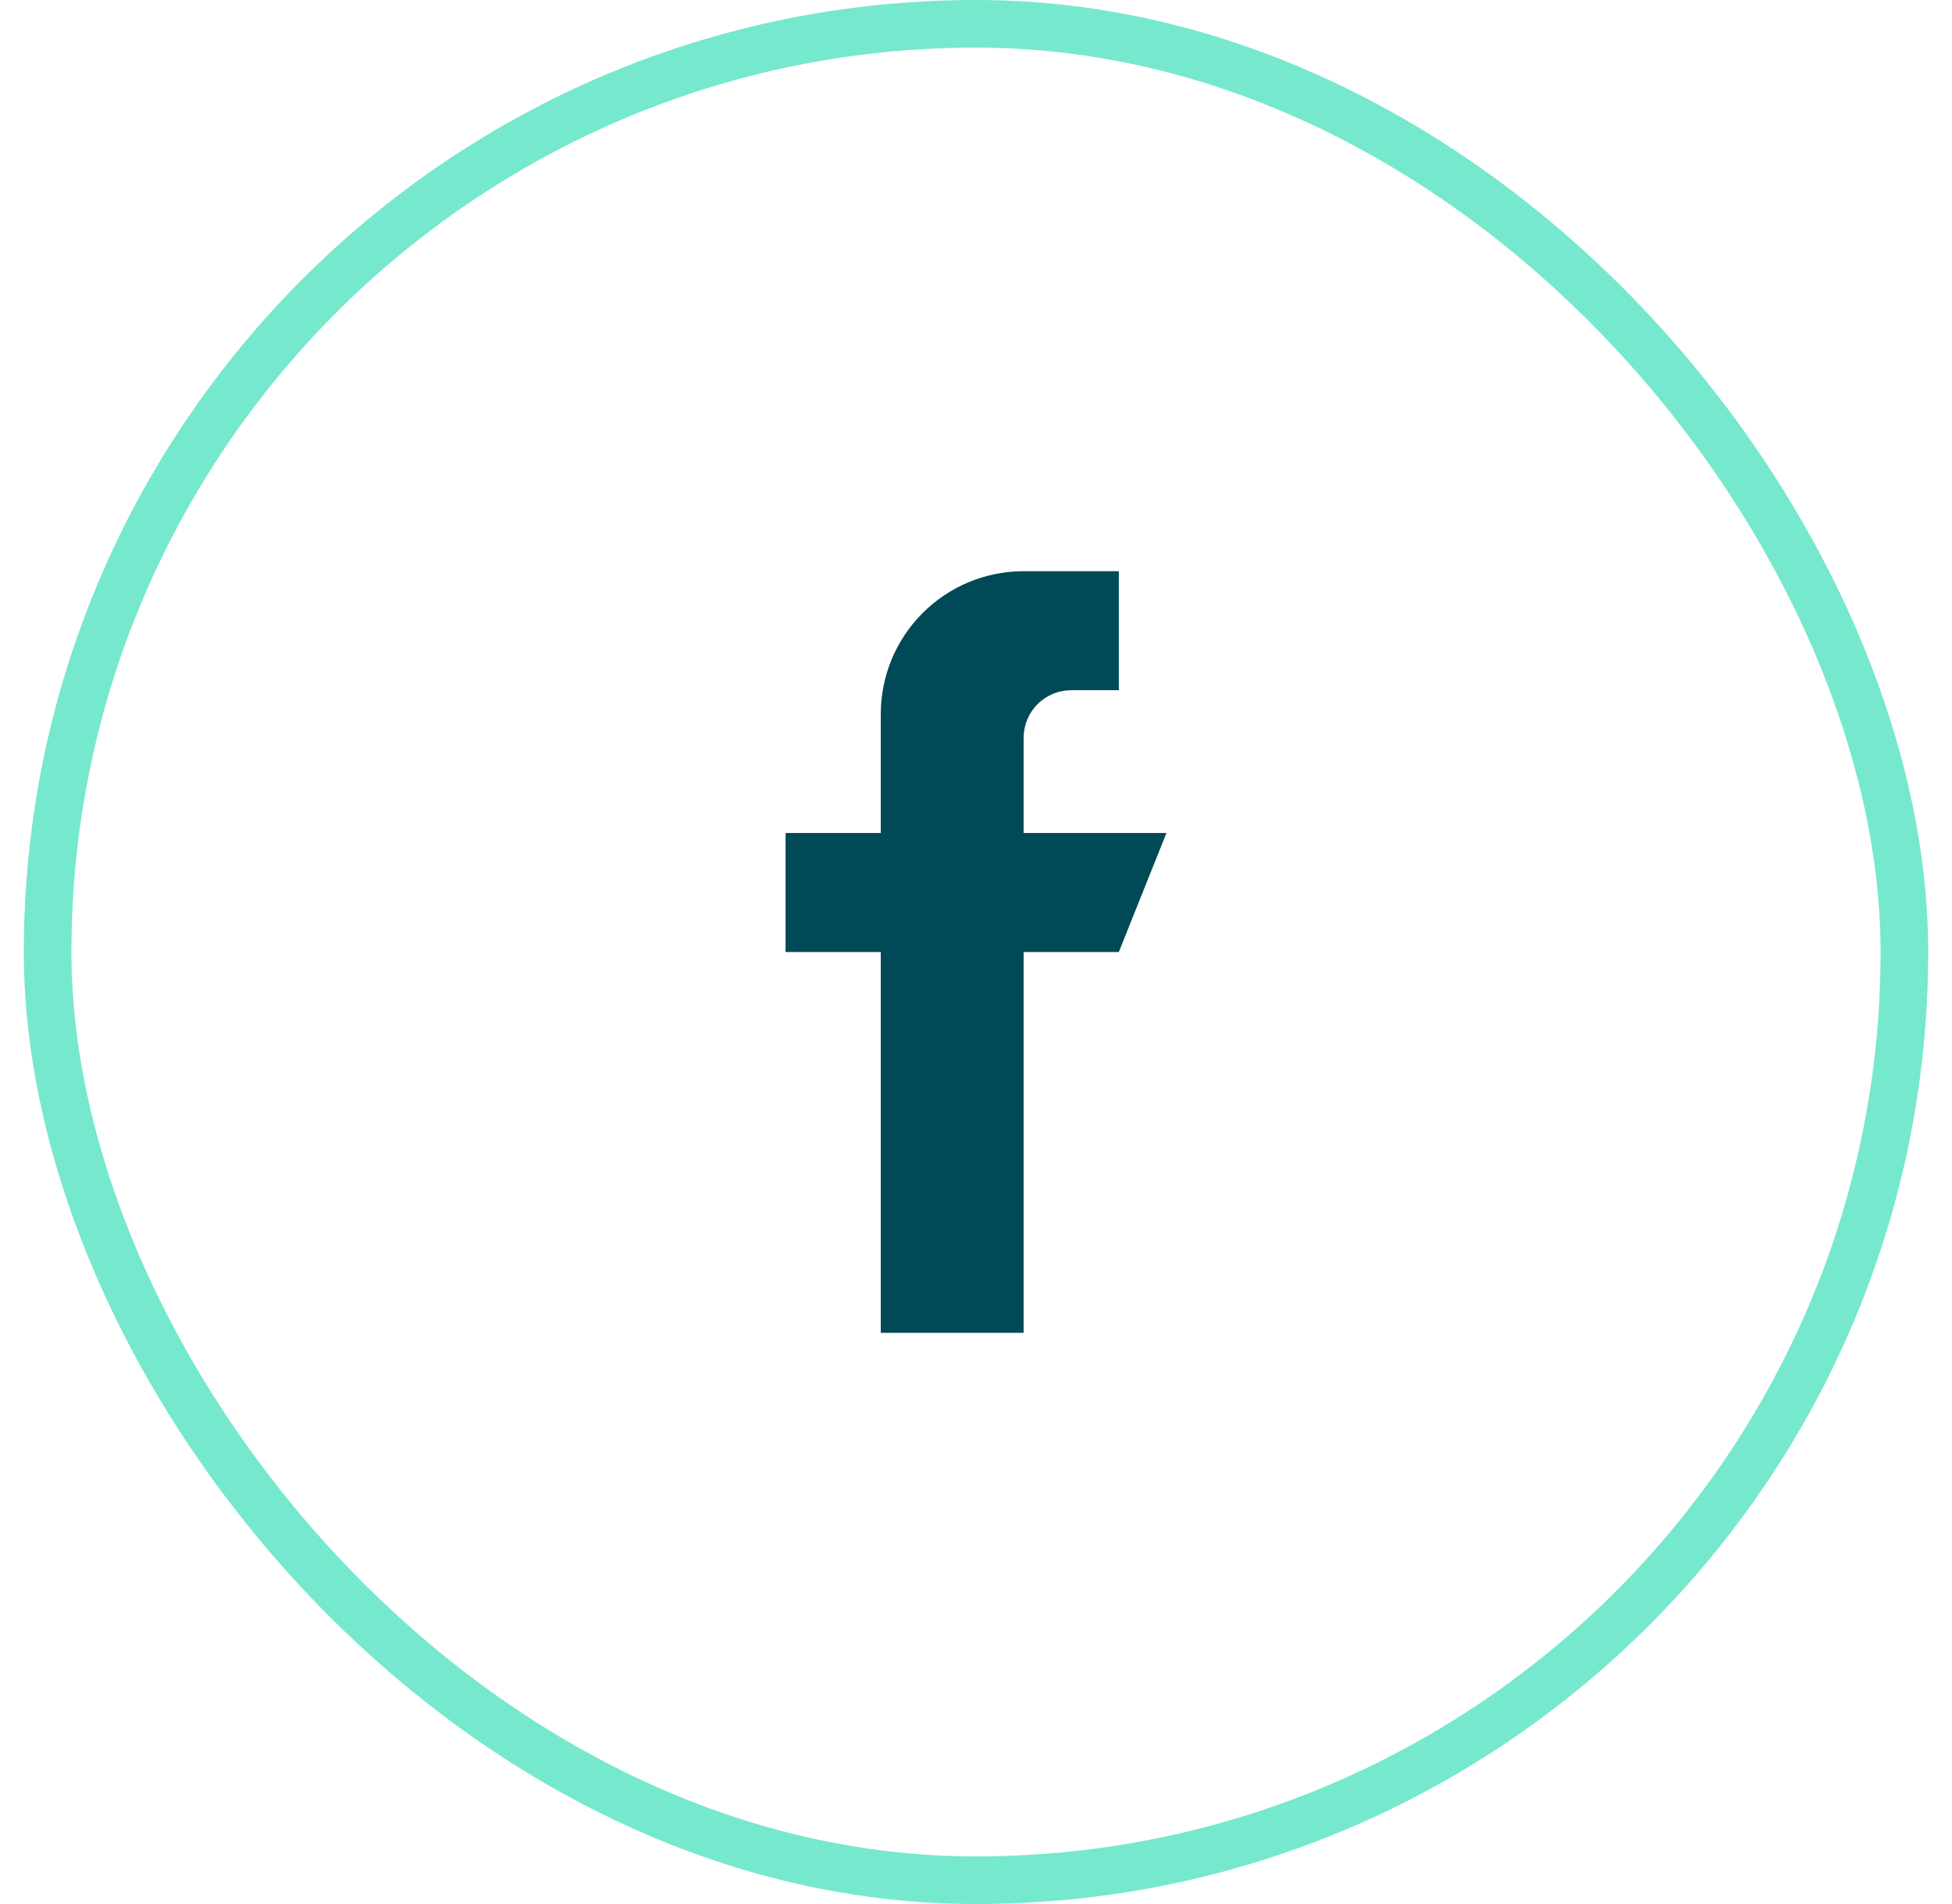
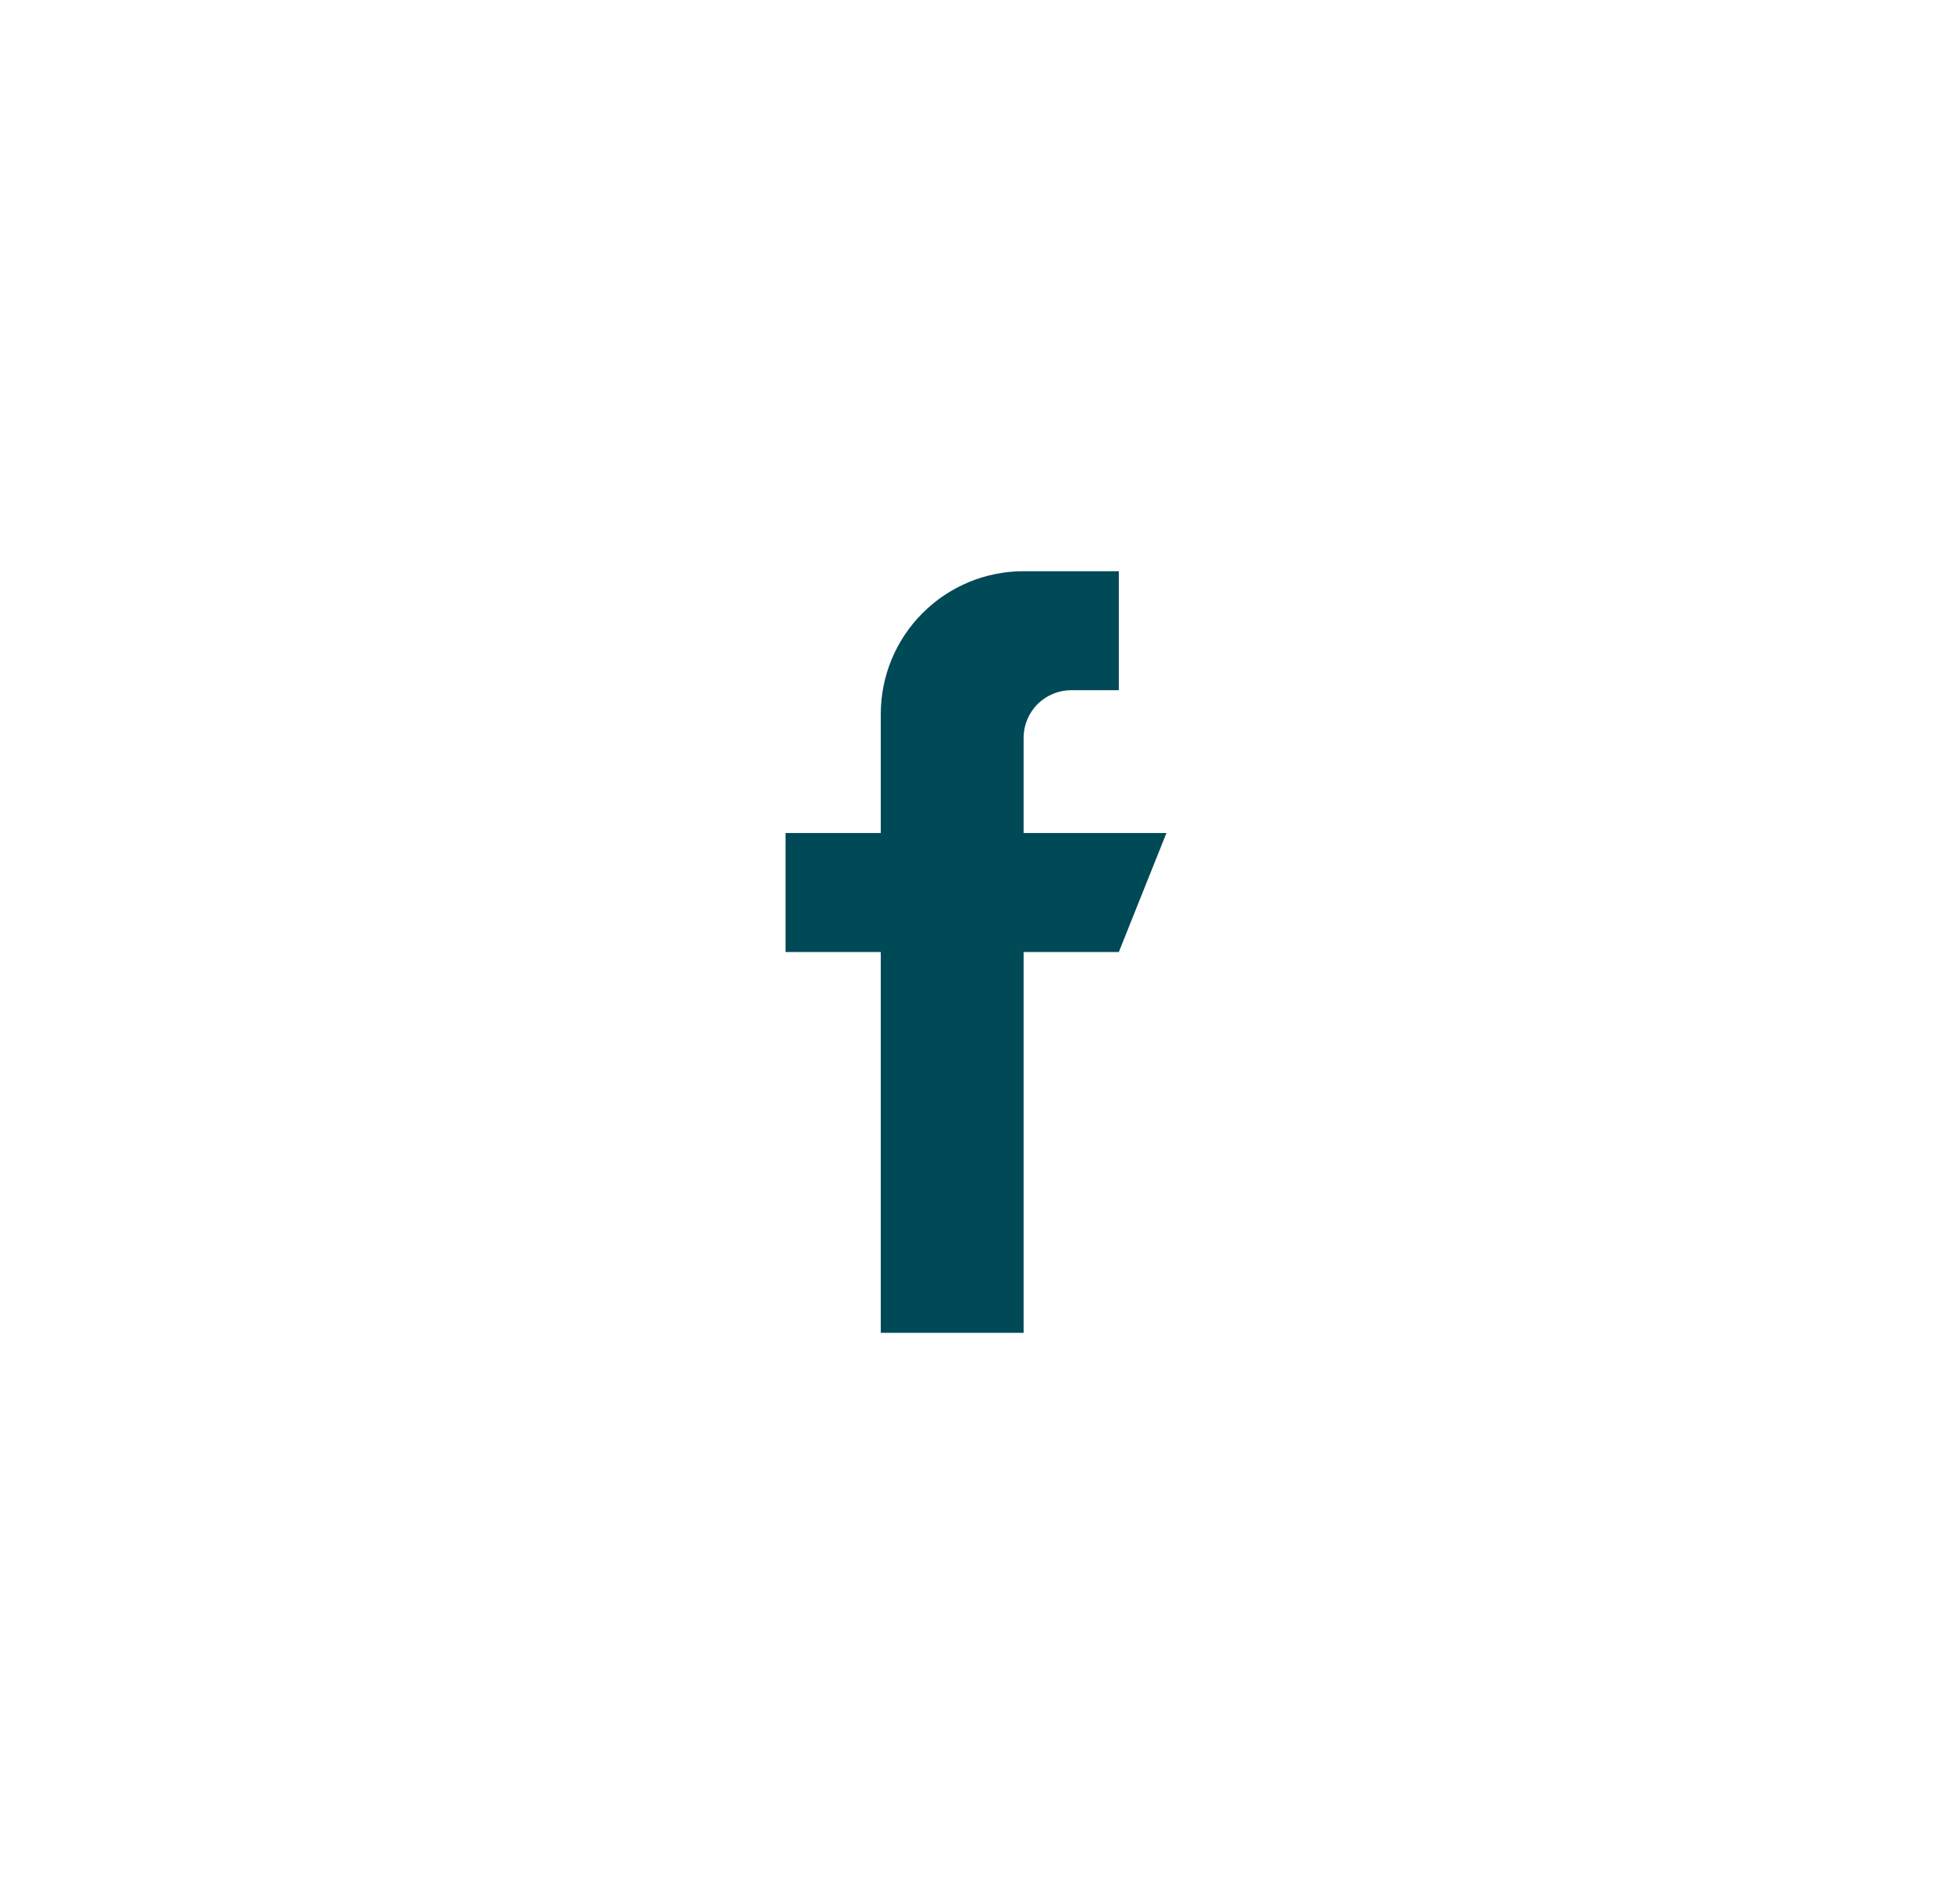
<svg xmlns="http://www.w3.org/2000/svg" width="41" height="40" viewBox="0 0 41 40" fill="none">
-   <rect x="1" y="0.5" width="39" height="39" rx="19.5" stroke="#76E8CD" />
  <path fill-rule="evenodd" clip-rule="evenodd" d="M24.5 17.5H21.5V15.5C21.5 15.235 21.605 14.98 21.793 14.793C21.98 14.605 22.235 14.5 22.5 14.5H23.5V12H21.5C20.704 12 19.941 12.316 19.379 12.879C18.816 13.441 18.5 14.204 18.5 15V17.5H16.5V20H18.5V28H21.5V20H23.5L24.5 17.5Z" fill="#004956" />
</svg>